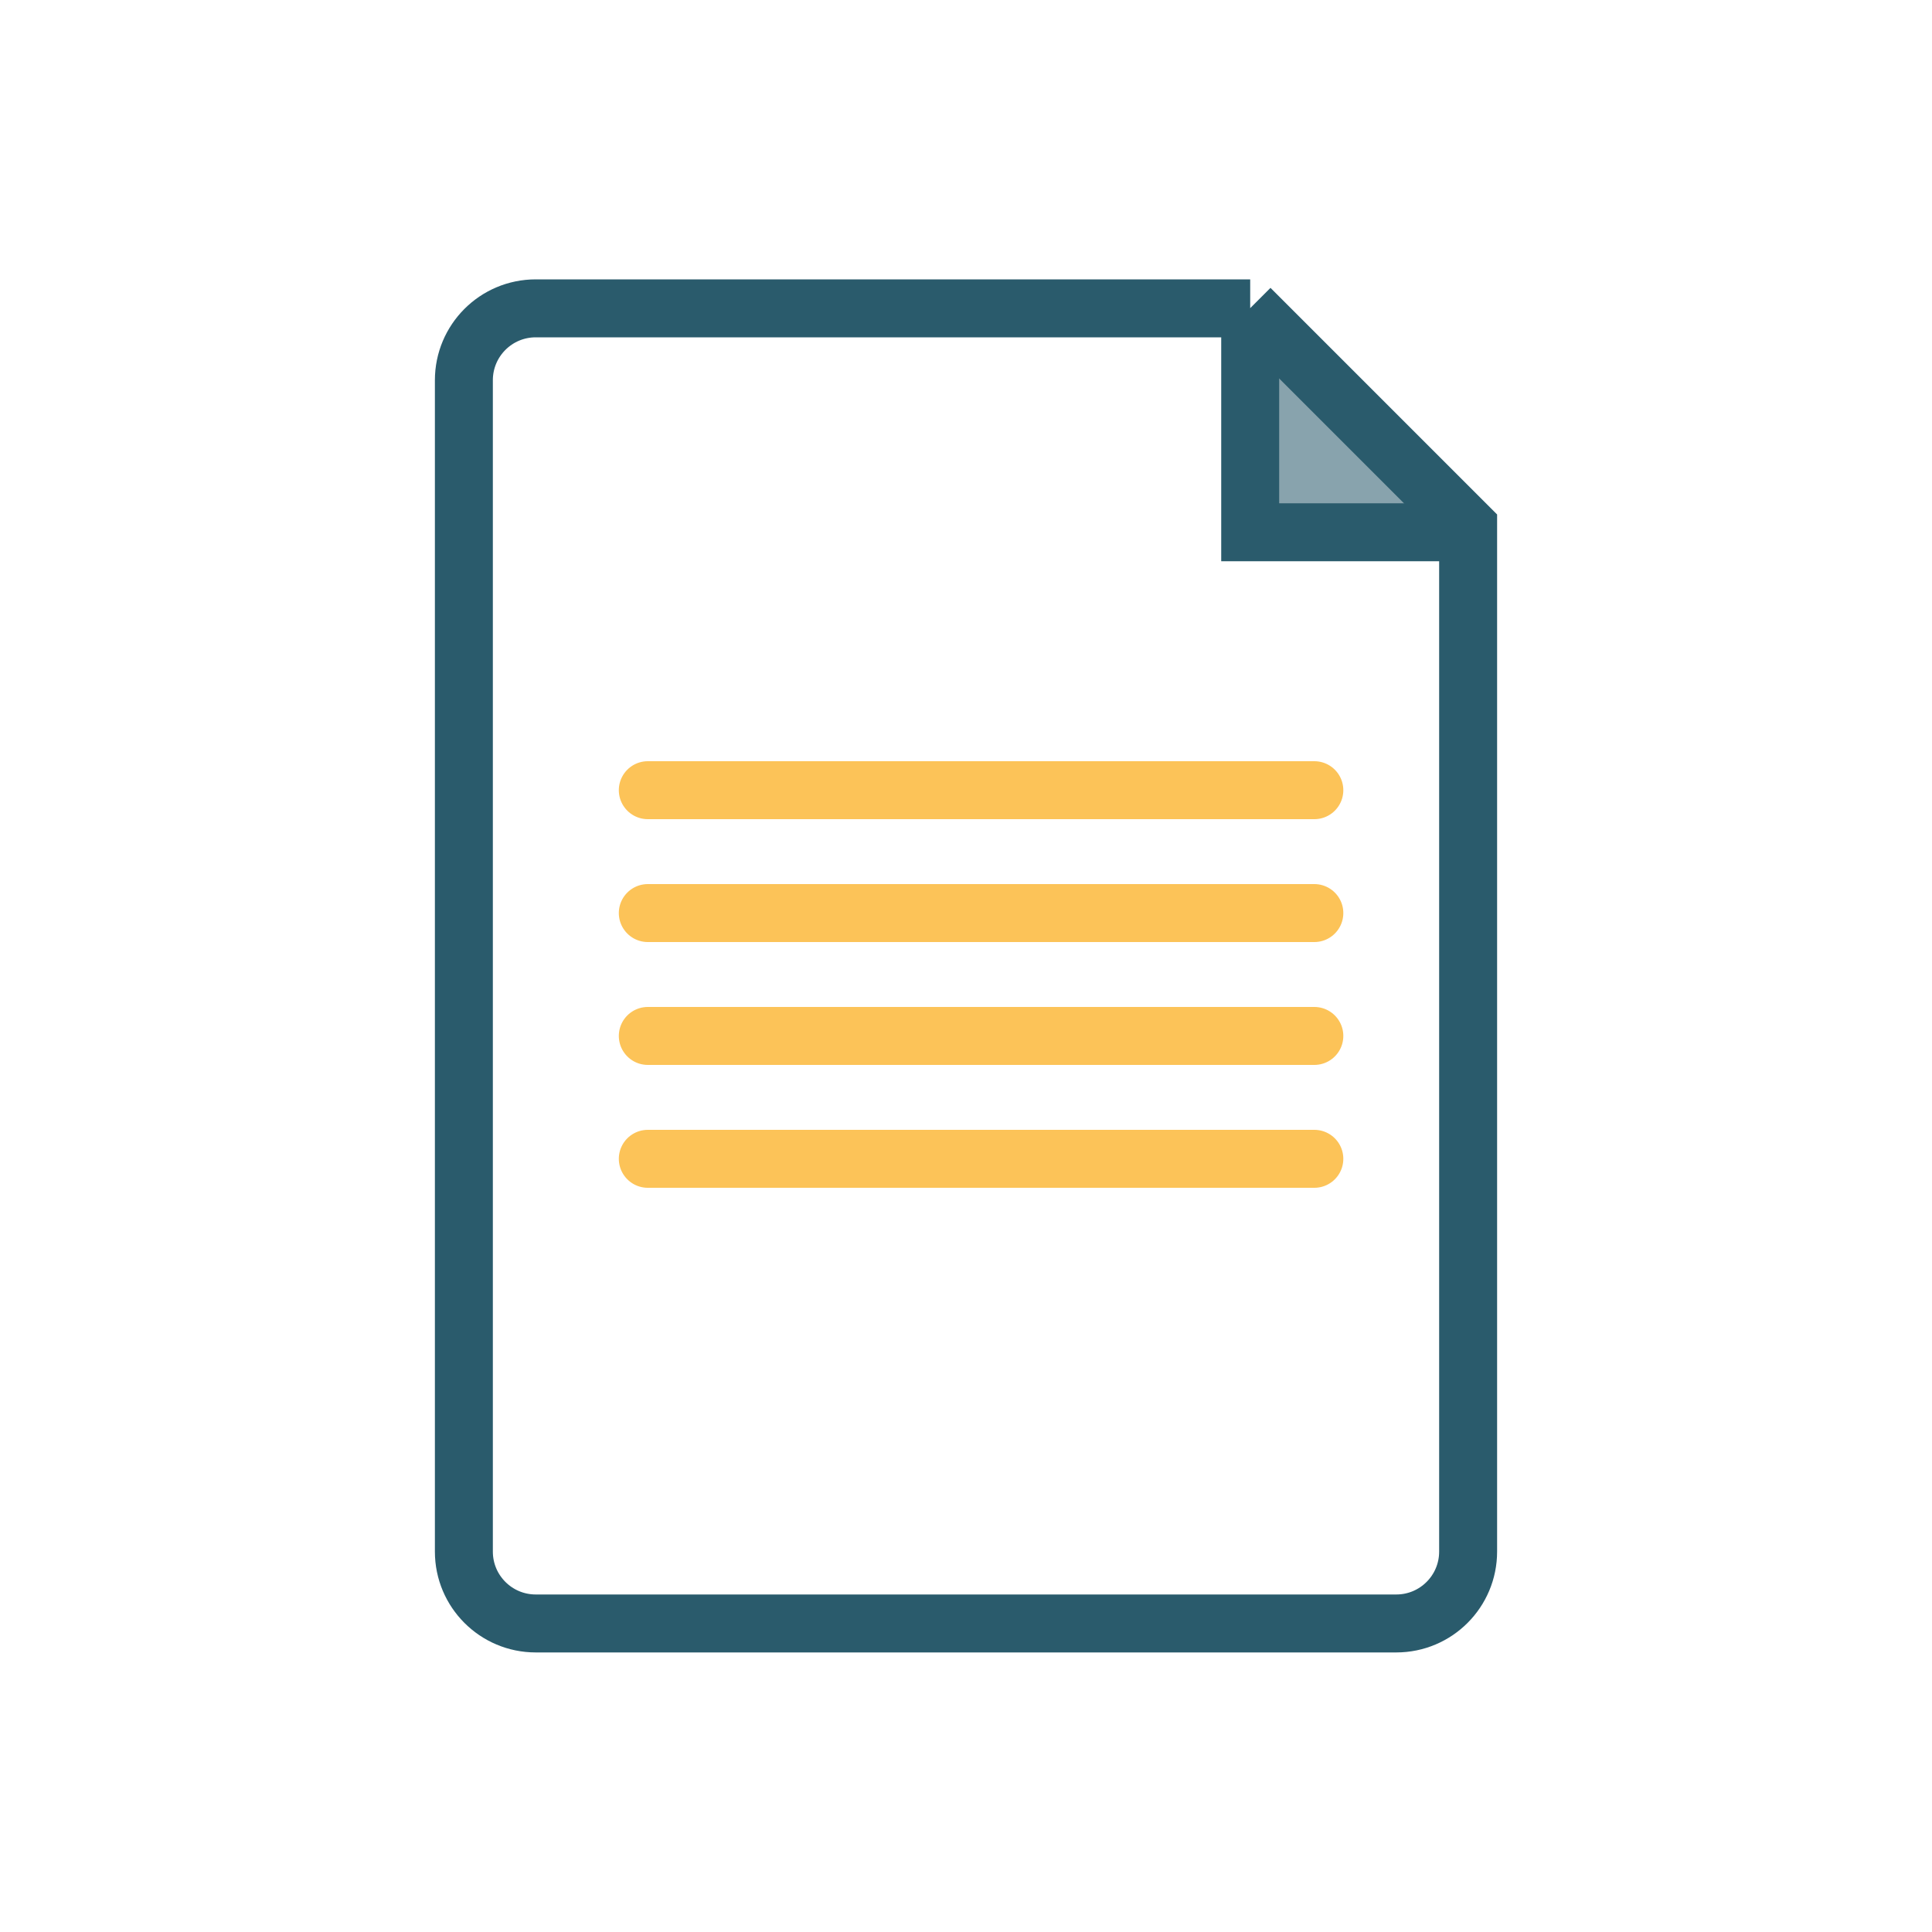
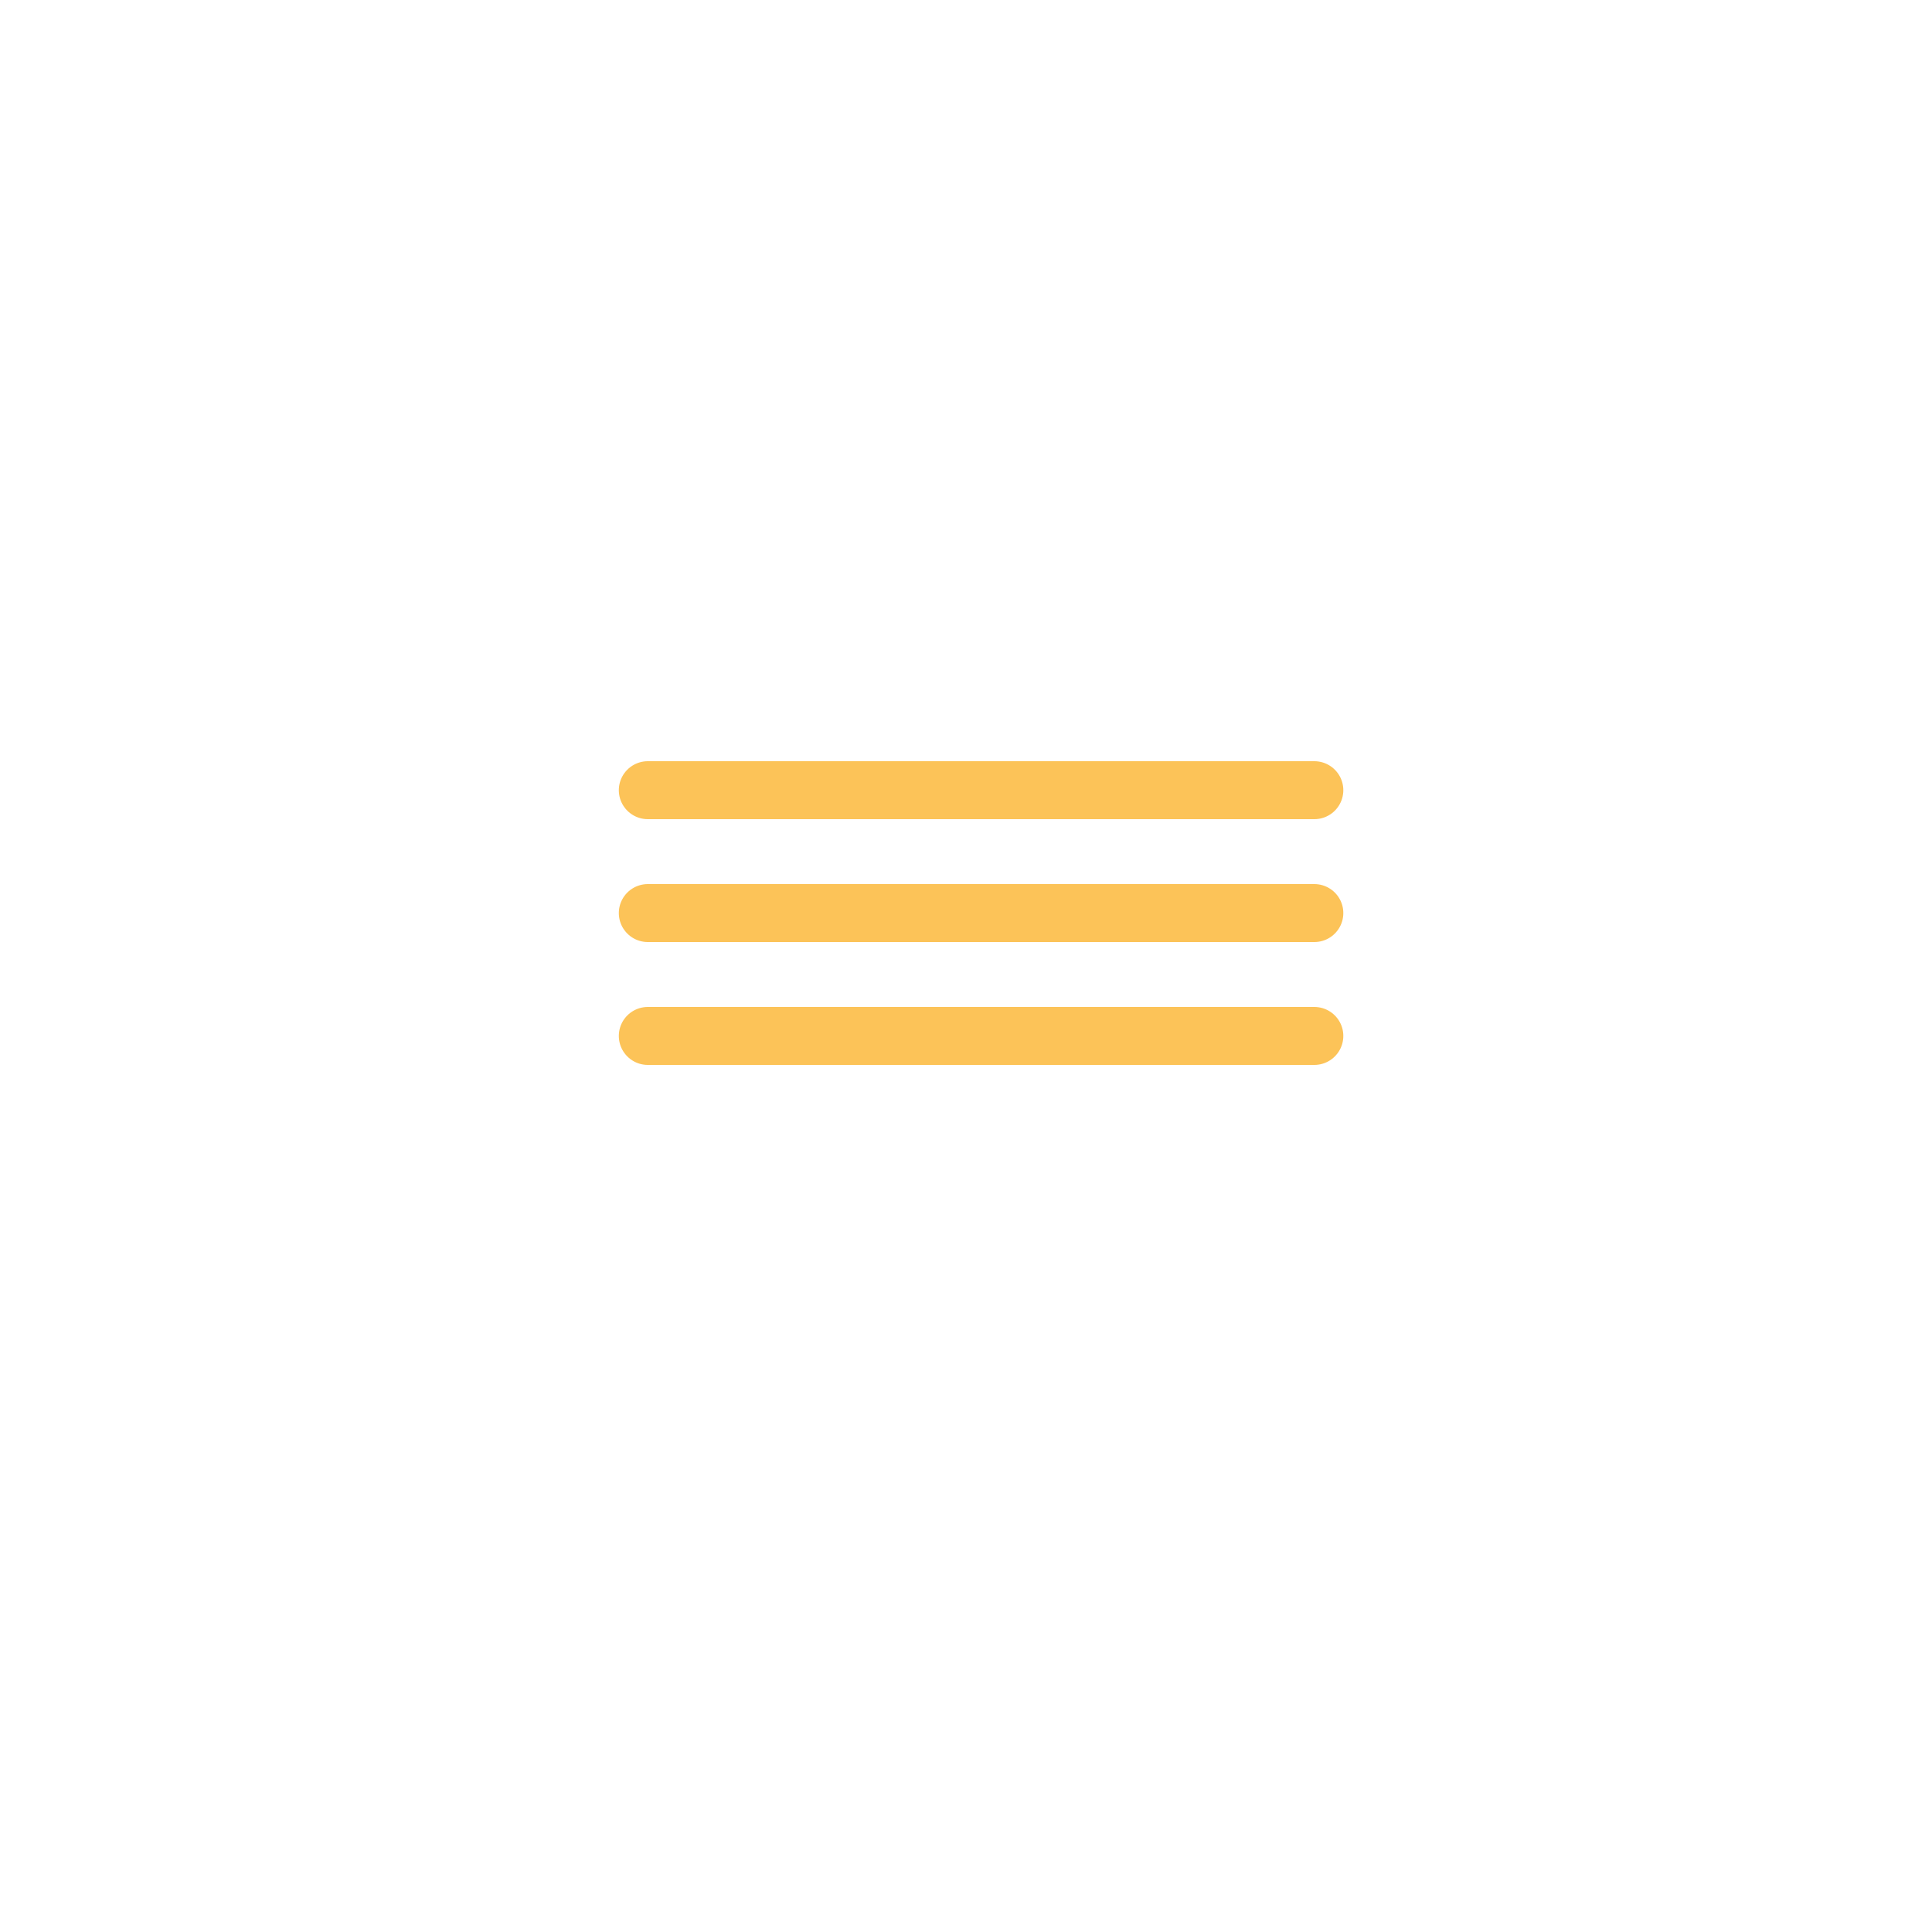
<svg xmlns="http://www.w3.org/2000/svg" id="a" width="100" height="100" viewBox="0 0 100 100">
  <line x1="33.53" y1="40.9" x2="68.03" y2="40.9" fill="none" stroke="#fcc358" stroke-linecap="round" stroke-miterlimit="10" stroke-width="3" />
  <line x1="33.53" y1="47.26" x2="68.03" y2="47.26" fill="none" stroke="#fcc358" stroke-linecap="round" stroke-miterlimit="10" stroke-width="3" />
  <line x1="33.53" y1="53.62" x2="68.03" y2="53.62" fill="none" stroke="#fcc358" stroke-linecap="round" stroke-miterlimit="10" stroke-width="3" />
-   <line x1="33.53" y1="59.98" x2="68.03" y2="59.98" fill="none" stroke="#fcc358" stroke-linecap="round" stroke-miterlimit="10" stroke-width="3" />
-   <path d="M64.47,16.95c.19-.04,9.93,9.81,9.93,9.81,0,0-10.69.36-10.4.14s.48-9.96.48-9.96Z" fill="#88a3ad" stroke-width="0" />
-   <polyline points="64.71 15.96 64.71 27.55 75.99 27.55" fill="none" stroke="#2a5b6c" stroke-miterlimit="10" stroke-width="3" />
-   <path d="M64.71,15.96H27.73c-2.06,0-3.72,1.67-3.72,3.72v60.63c0,2.06,1.67,3.72,3.72,3.72h44.54c2.06,0,3.72-1.67,3.72-3.72V27.25l-11.29-11.29Z" fill="none" stroke="#2a5b6c" stroke-miterlimit="10" stroke-width="3" />
</svg>